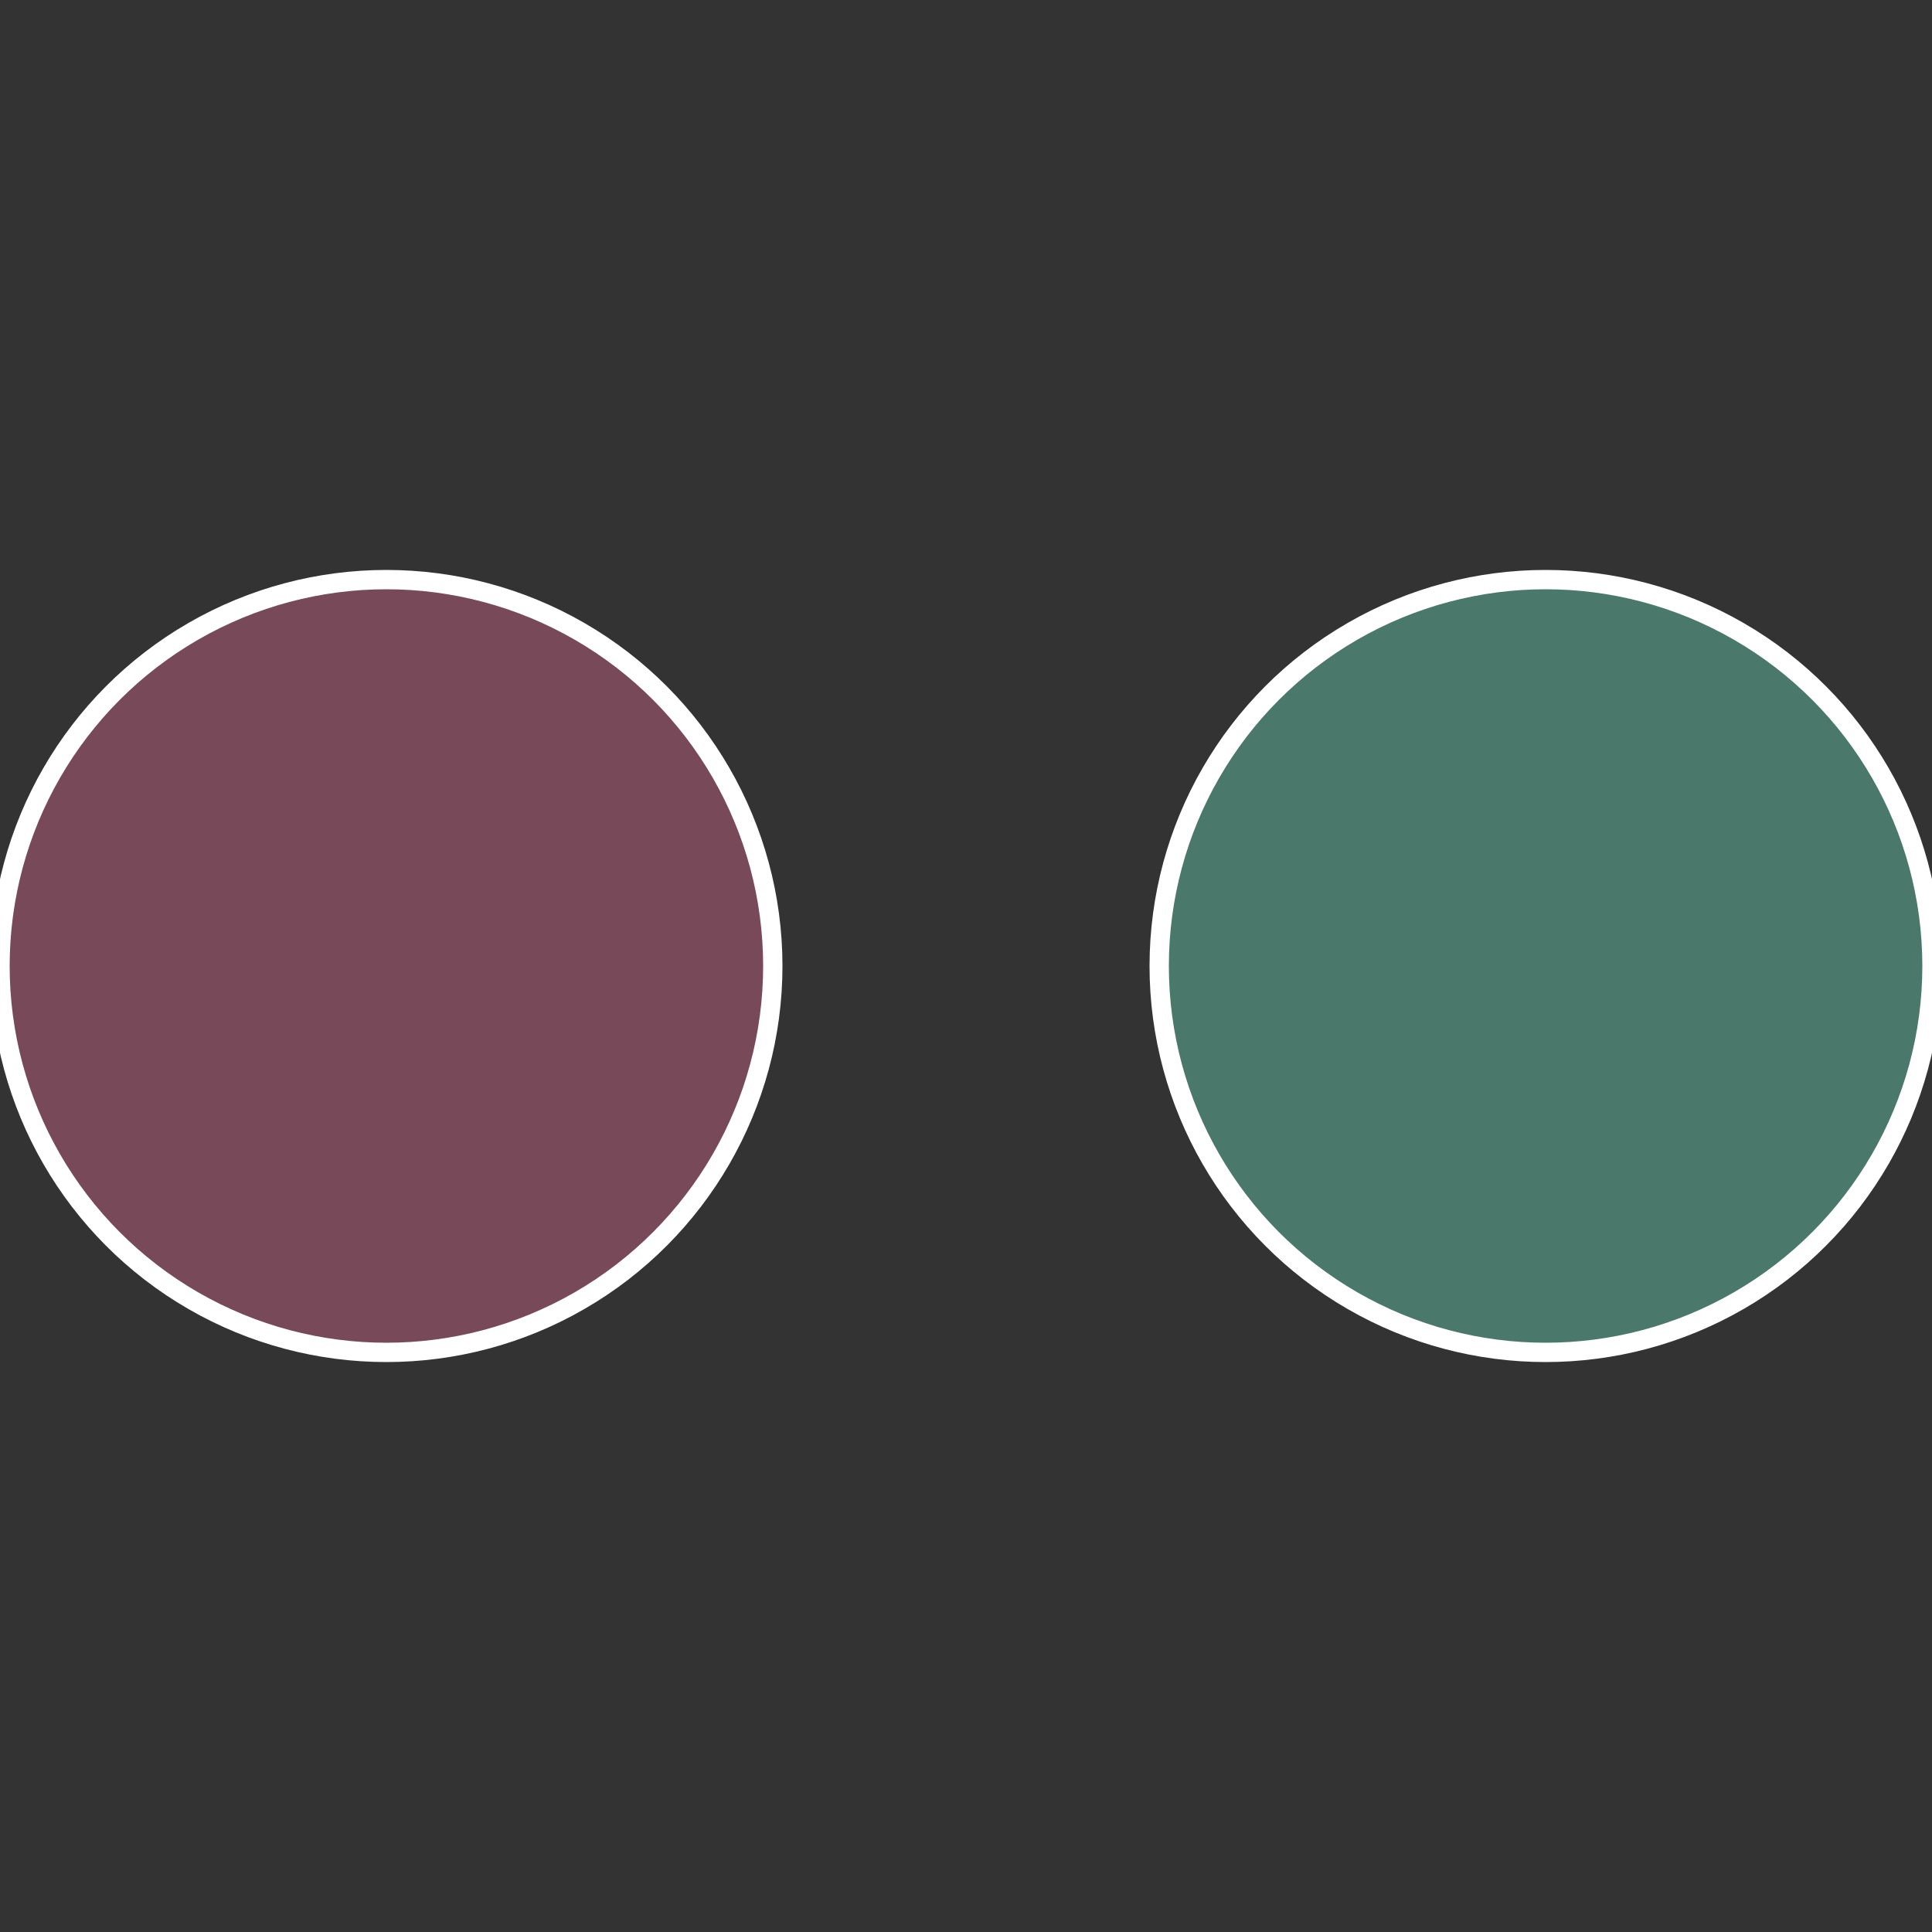
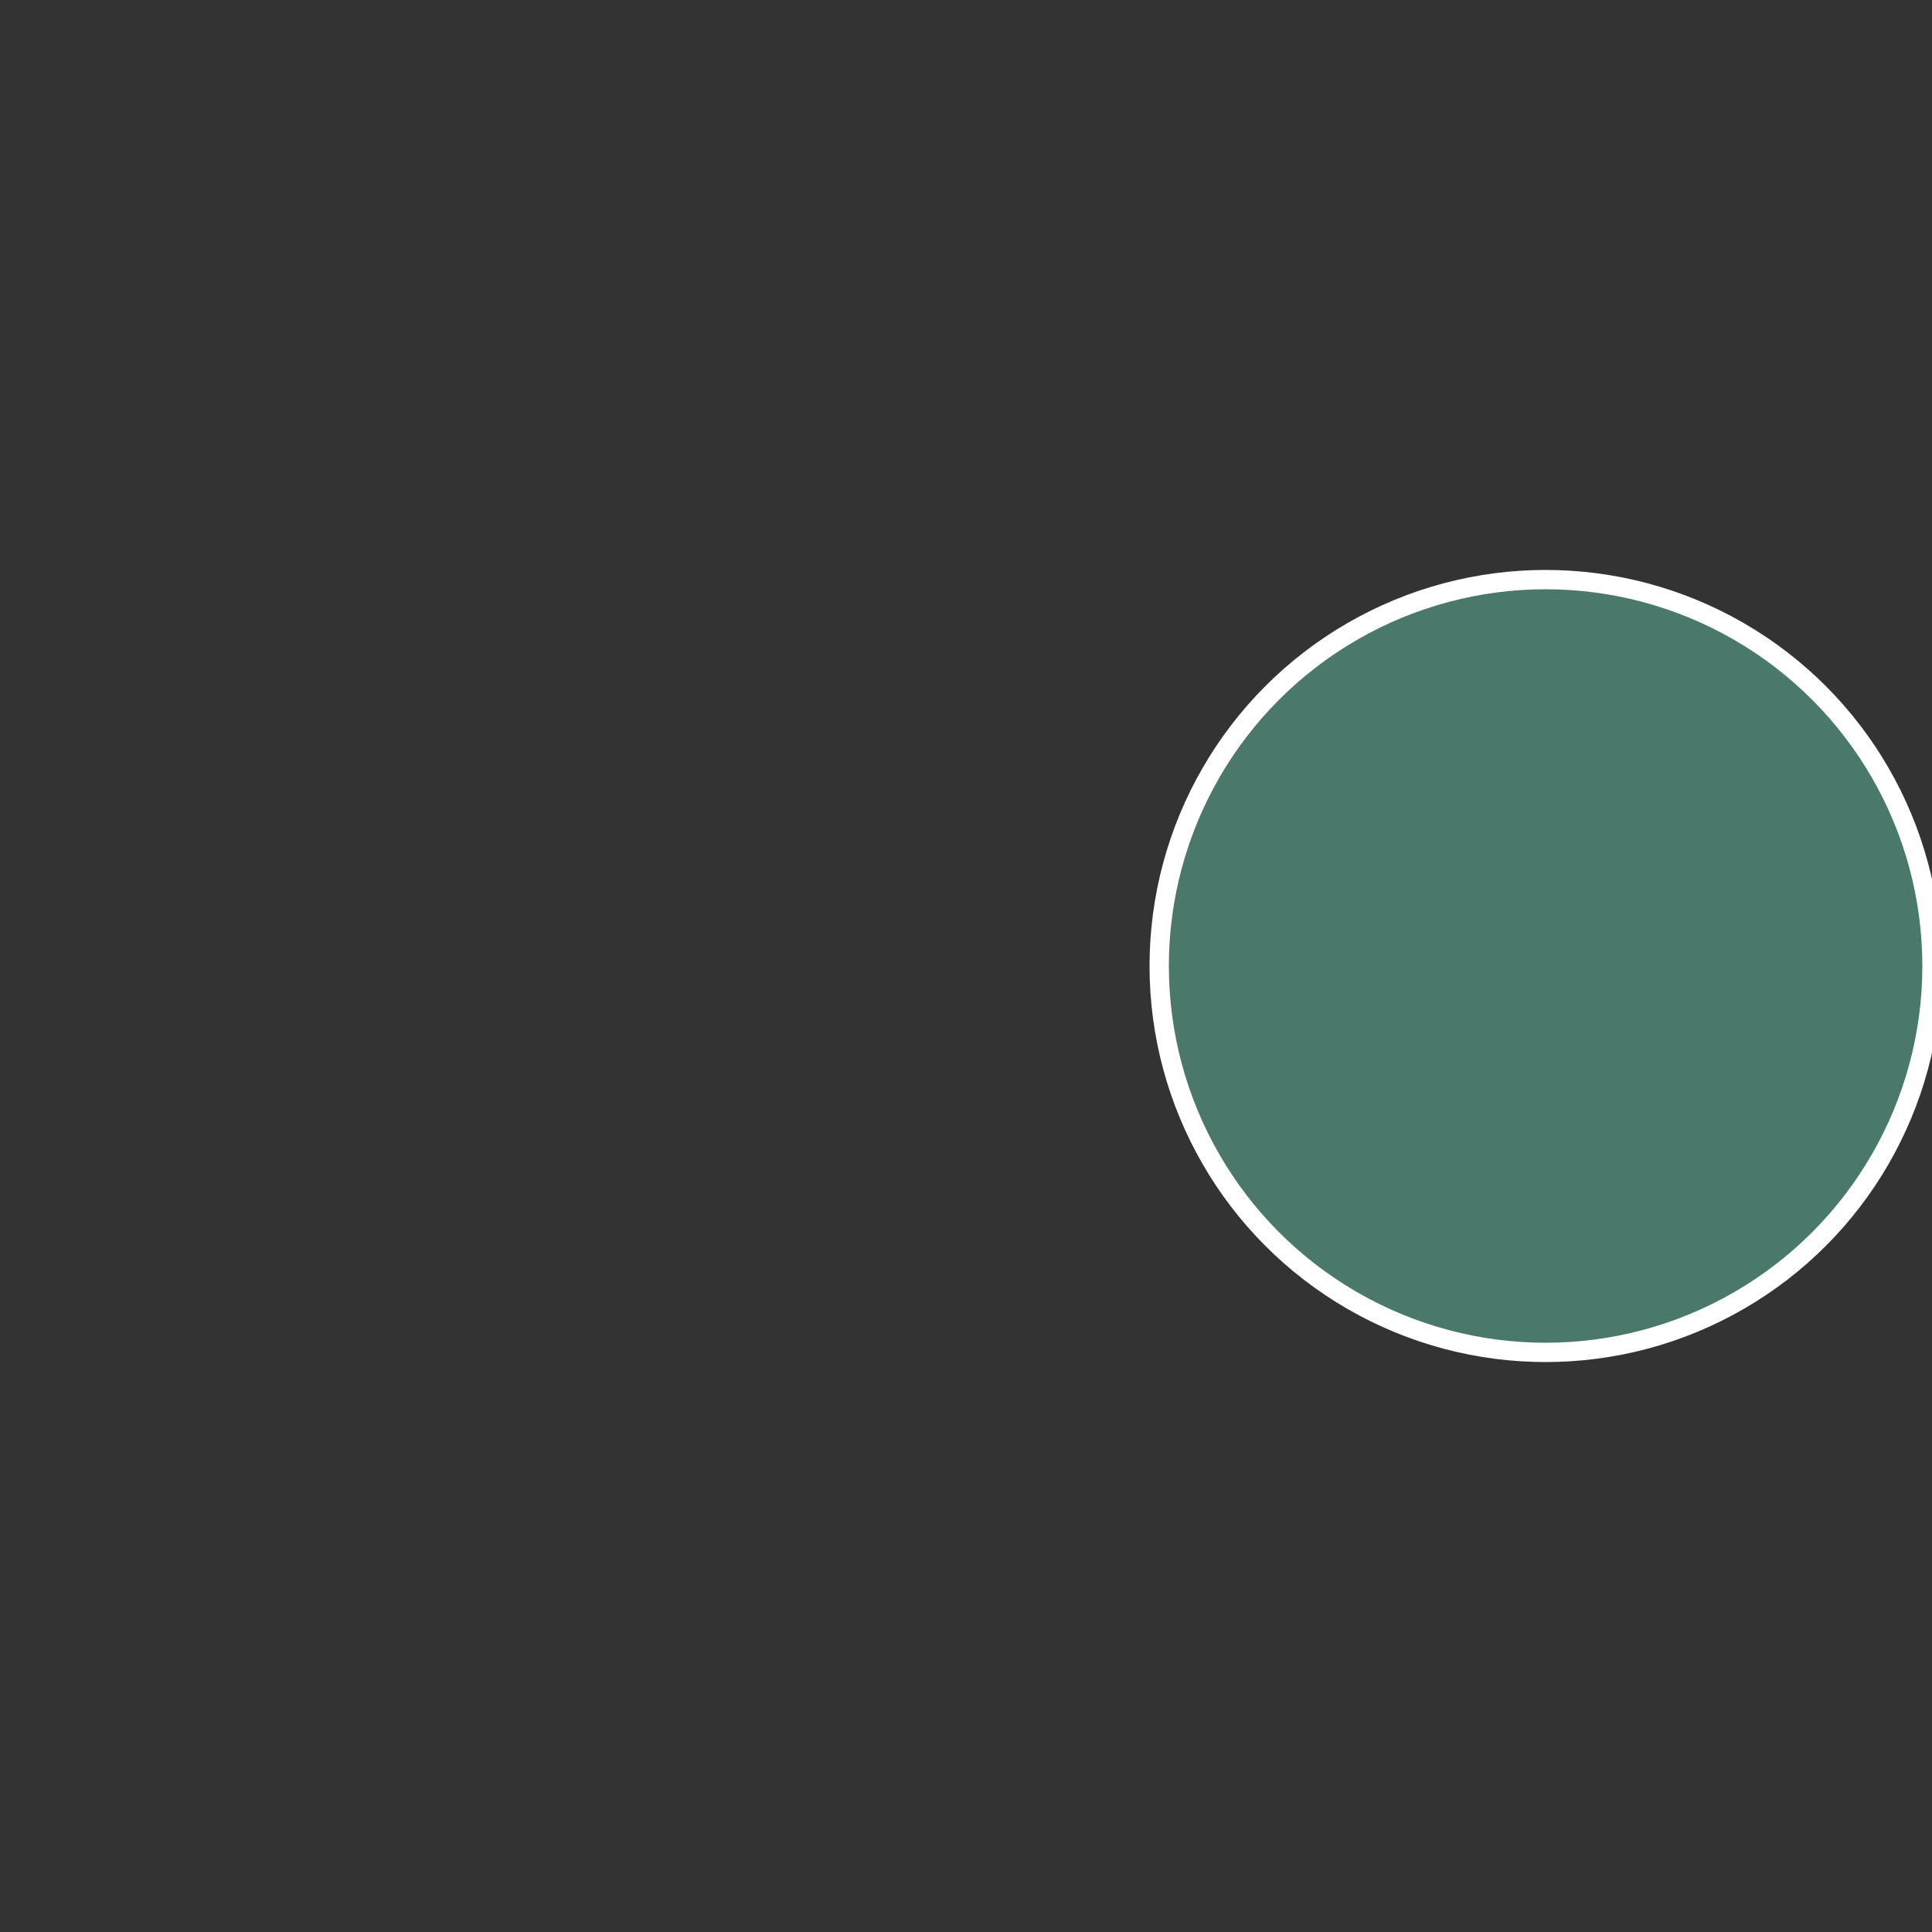
<svg xmlns="http://www.w3.org/2000/svg" width="500" height="500" viewBox="-1 -1 2 2">
  <rect x="-1" y="-1" width="2" height="2" fill="#333333" stroke="none" />
  <circle cx="0.6" cy="0" r="0.4" fill="#4a786a" stroke="#fff" stroke-width="1%" />
-   <circle cx="-0.6" cy="7.3478807948841E-17" r="0.4" fill="#784a59" stroke="#fff" stroke-width="1%" />
</svg>